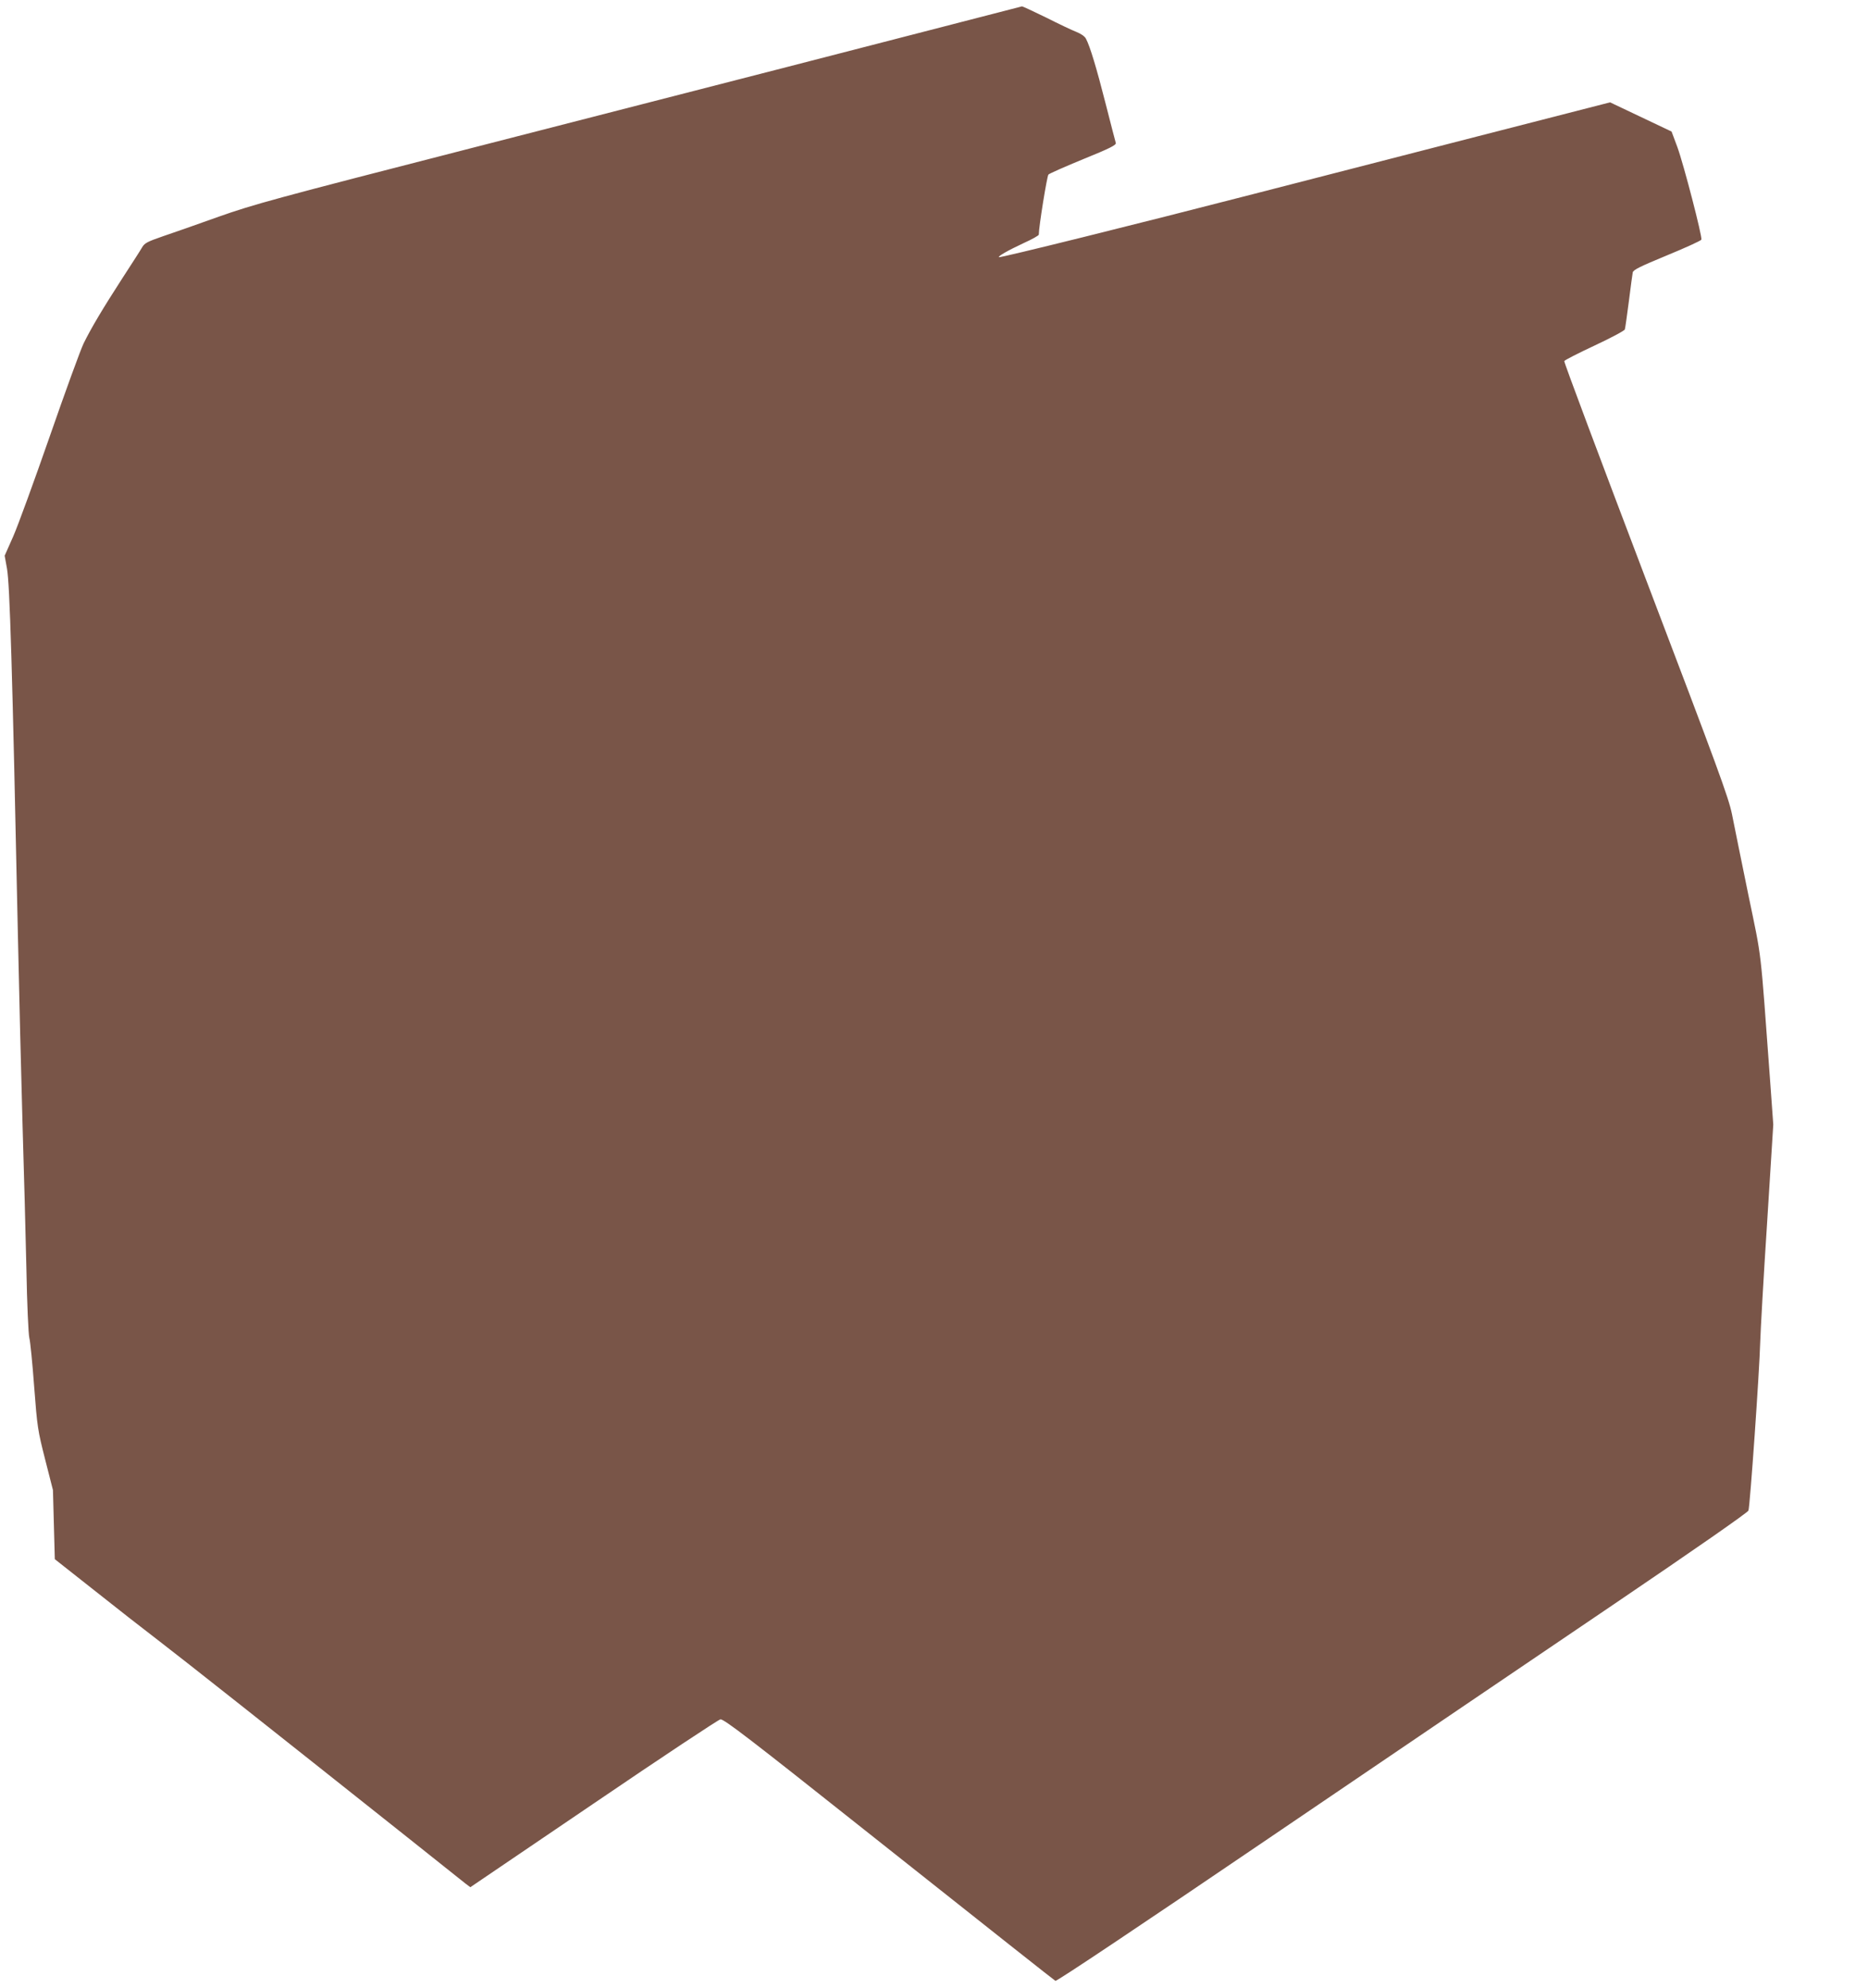
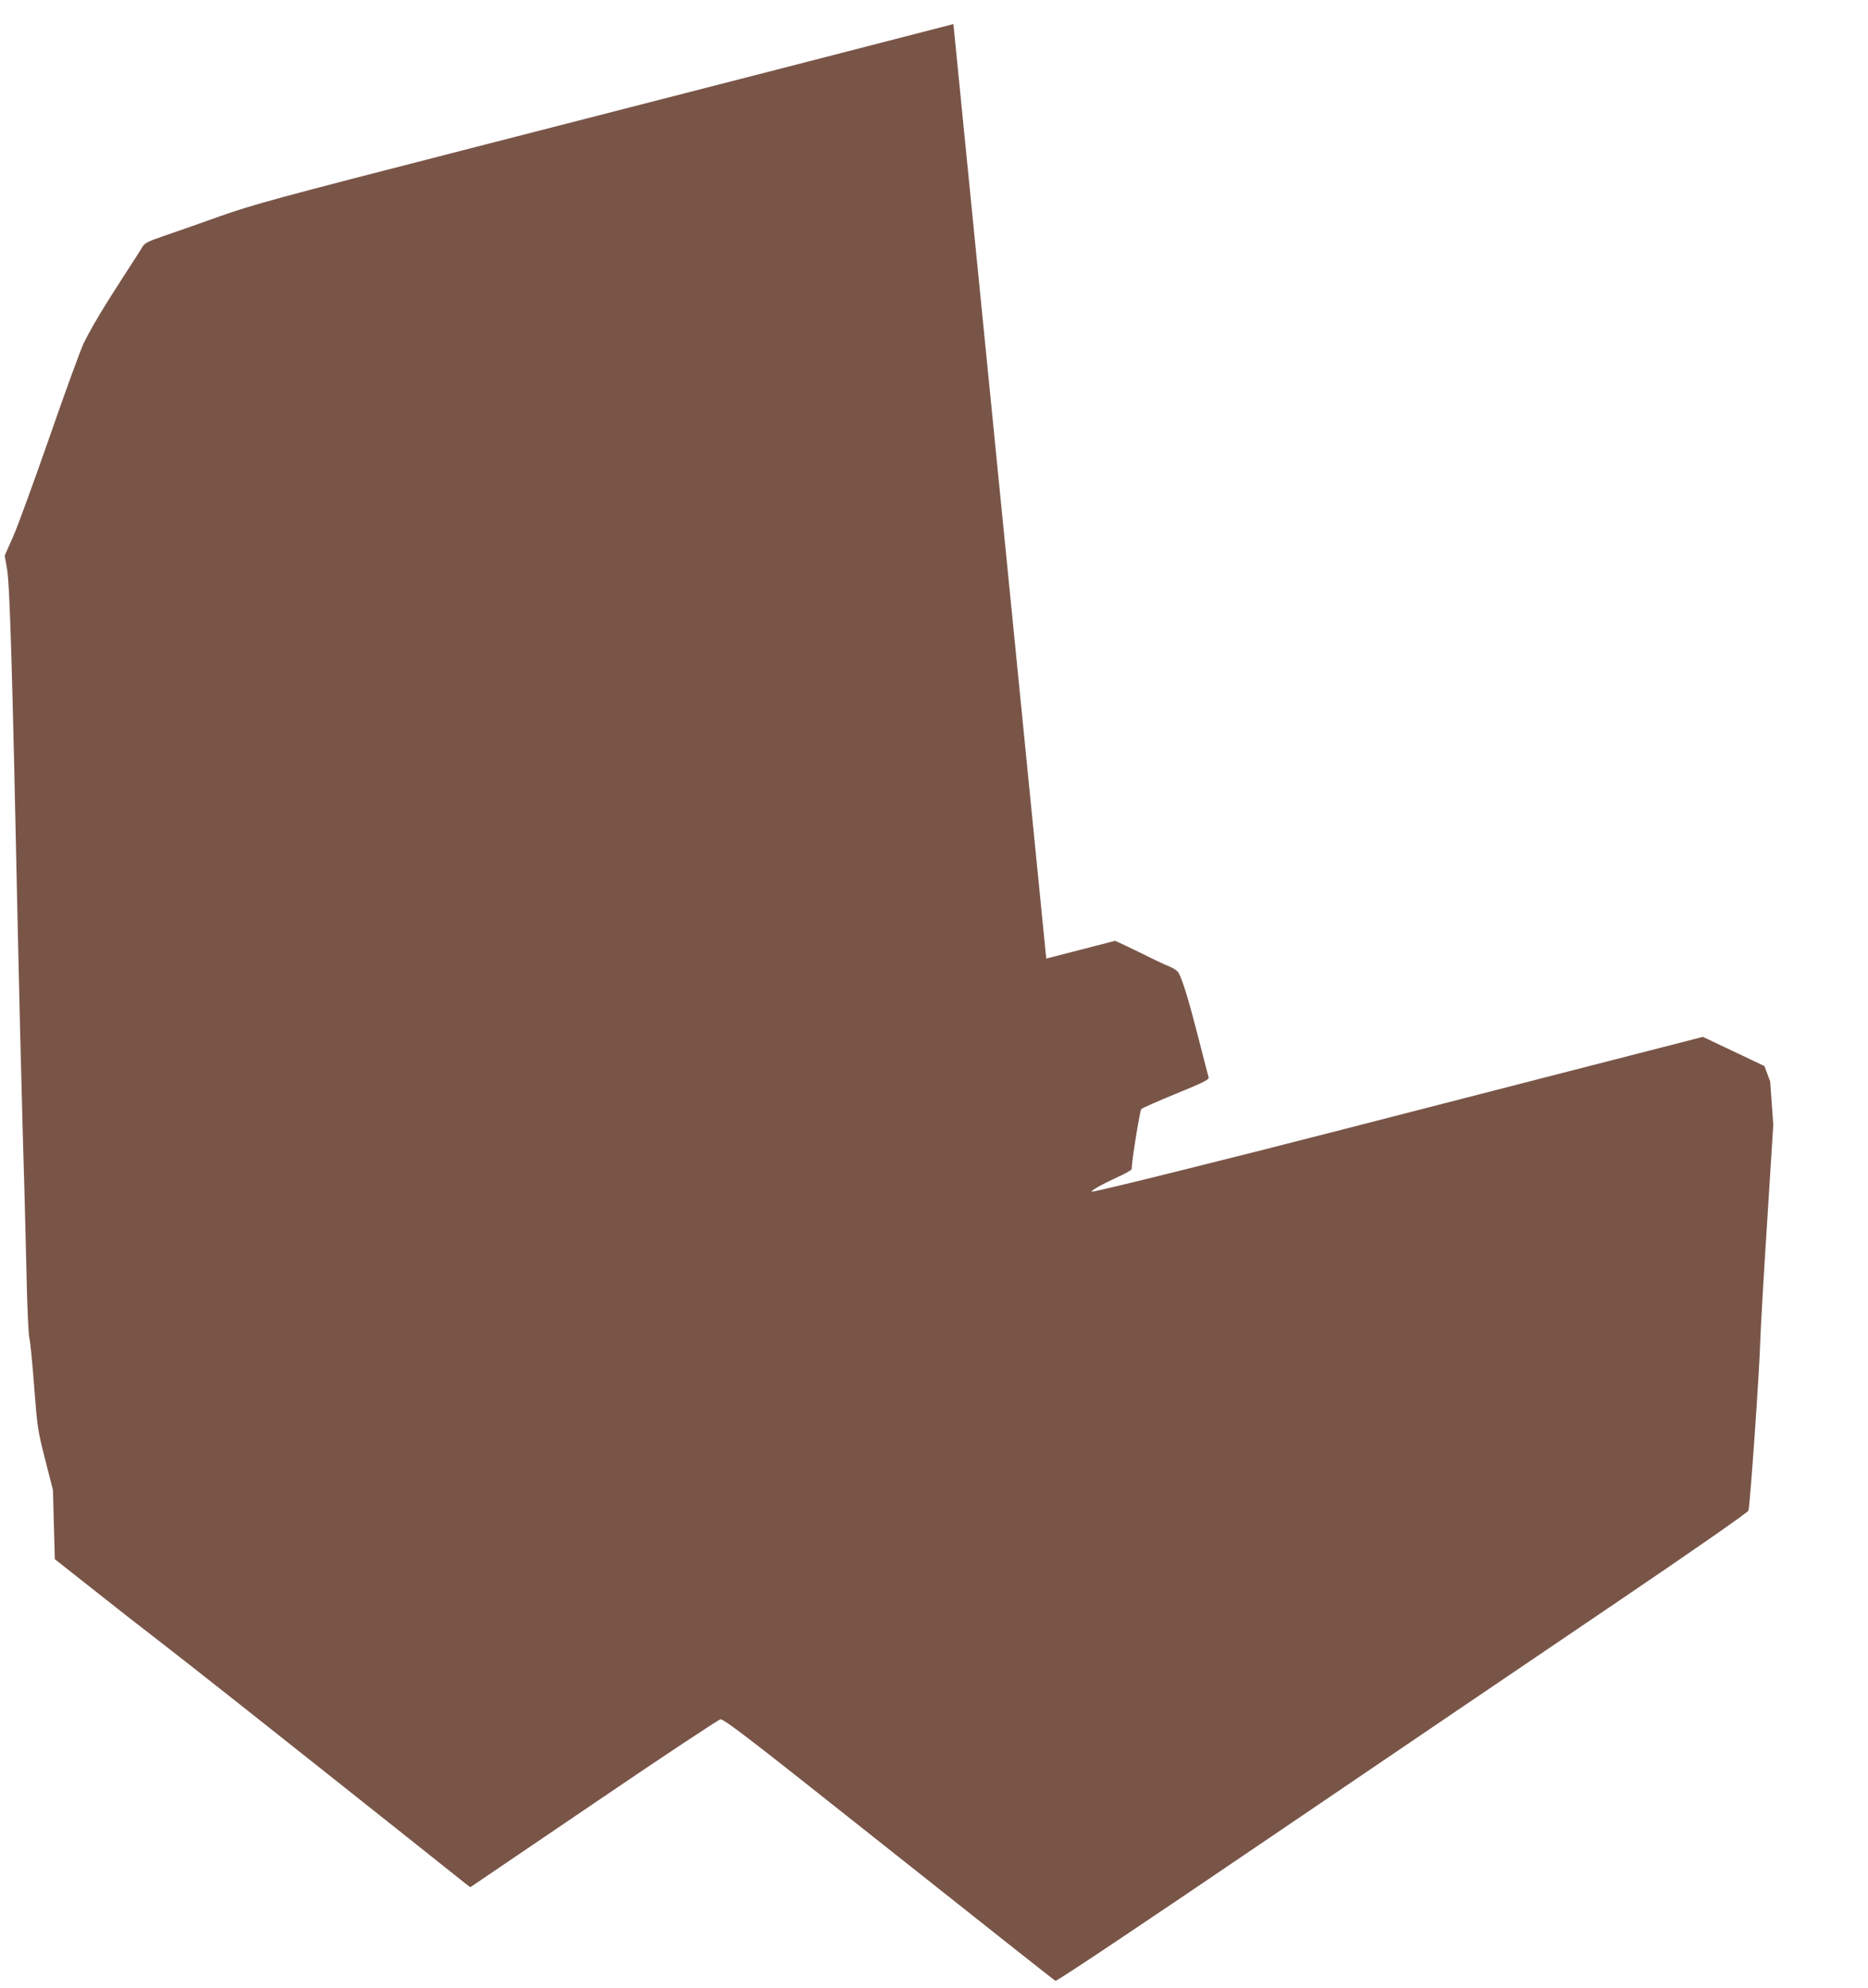
<svg xmlns="http://www.w3.org/2000/svg" version="1.0" width="1203pt" height="1280pt" viewBox="0 0 1203 1280" preserveAspectRatio="xMidYMid meet">
  <g transform="translate(0,1280) scale(0.1,-0.1)" fill="#795548" stroke="none">
-     <path d="M6140 12645 c-524 -136 -1272 -328 -3106 -799 -1267 -325 -1401 -362 -1625 -441 -134 -48 -296 -105 -359 -126 -101 -35 -119 -44 -135 -72 -10 -18 -67 -106 -126 -197 -128 -198 -200 -319 -250 -420 -20 -41 -118 -310 -218 -598 -100 -287 -206 -578 -236 -646 l-55 -124 15 -83 c18 -102 34 -623 70 -2349 8 -382 22 -933 30 -1225 9 -291 20 -712 25 -935 4 -223 13 -423 19 -445 6 -22 20 -163 31 -313 20 -262 23 -281 71 -470 l50 -196 6 -223 6 -222 251 -198 c137 -109 329 -259 426 -333 159 -122 690 -542 1604 -1268 182 -145 345 -275 363 -289 l32 -24 796 540 c438 298 805 541 815 541 25 0 192 -128 930 -714 859 -681 1213 -961 1227 -970 8 -4 535 348 1380 922 753 511 1752 1189 2221 1506 512 347 857 587 862 600 10 24 71 898 76 1086 2 69 21 412 44 762 l40 637 -20 278 c-66 894 -51 769 -141 1204 -44 217 -92 449 -105 517 -22 108 -91 295 -555 1514 -291 766 -528 1397 -525 1403 2 6 90 51 195 100 107 50 193 96 195 104 3 9 14 90 26 181 11 91 23 174 25 186 4 17 47 38 221 110 119 49 218 94 221 101 7 18 -114 485 -155 597 l-37 99 -198 94 -198 94 -857 -220 c-471 -121 -1120 -288 -1442 -371 -744 -192 -1631 -412 -1637 -406 -7 6 57 43 160 91 54 24 97 49 97 54 0 51 53 378 62 387 7 7 109 52 226 100 168 68 211 90 208 103 -3 9 -32 122 -65 251 -59 232 -101 371 -127 420 -7 15 -31 32 -61 44 -26 10 -115 52 -196 93 -82 40 -151 72 -155 72 -4 -1 -203 -52 -442 -114z" />
+     <path d="M6140 12645 c-524 -136 -1272 -328 -3106 -799 -1267 -325 -1401 -362 -1625 -441 -134 -48 -296 -105 -359 -126 -101 -35 -119 -44 -135 -72 -10 -18 -67 -106 -126 -197 -128 -198 -200 -319 -250 -420 -20 -41 -118 -310 -218 -598 -100 -287 -206 -578 -236 -646 l-55 -124 15 -83 c18 -102 34 -623 70 -2349 8 -382 22 -933 30 -1225 9 -291 20 -712 25 -935 4 -223 13 -423 19 -445 6 -22 20 -163 31 -313 20 -262 23 -281 71 -470 l50 -196 6 -223 6 -222 251 -198 c137 -109 329 -259 426 -333 159 -122 690 -542 1604 -1268 182 -145 345 -275 363 -289 l32 -24 796 540 c438 298 805 541 815 541 25 0 192 -128 930 -714 859 -681 1213 -961 1227 -970 8 -4 535 348 1380 922 753 511 1752 1189 2221 1506 512 347 857 587 862 600 10 24 71 898 76 1086 2 69 21 412 44 762 l40 637 -20 278 l-37 99 -198 94 -198 94 -857 -220 c-471 -121 -1120 -288 -1442 -371 -744 -192 -1631 -412 -1637 -406 -7 6 57 43 160 91 54 24 97 49 97 54 0 51 53 378 62 387 7 7 109 52 226 100 168 68 211 90 208 103 -3 9 -32 122 -65 251 -59 232 -101 371 -127 420 -7 15 -31 32 -61 44 -26 10 -115 52 -196 93 -82 40 -151 72 -155 72 -4 -1 -203 -52 -442 -114z" />
  </g>
</svg>